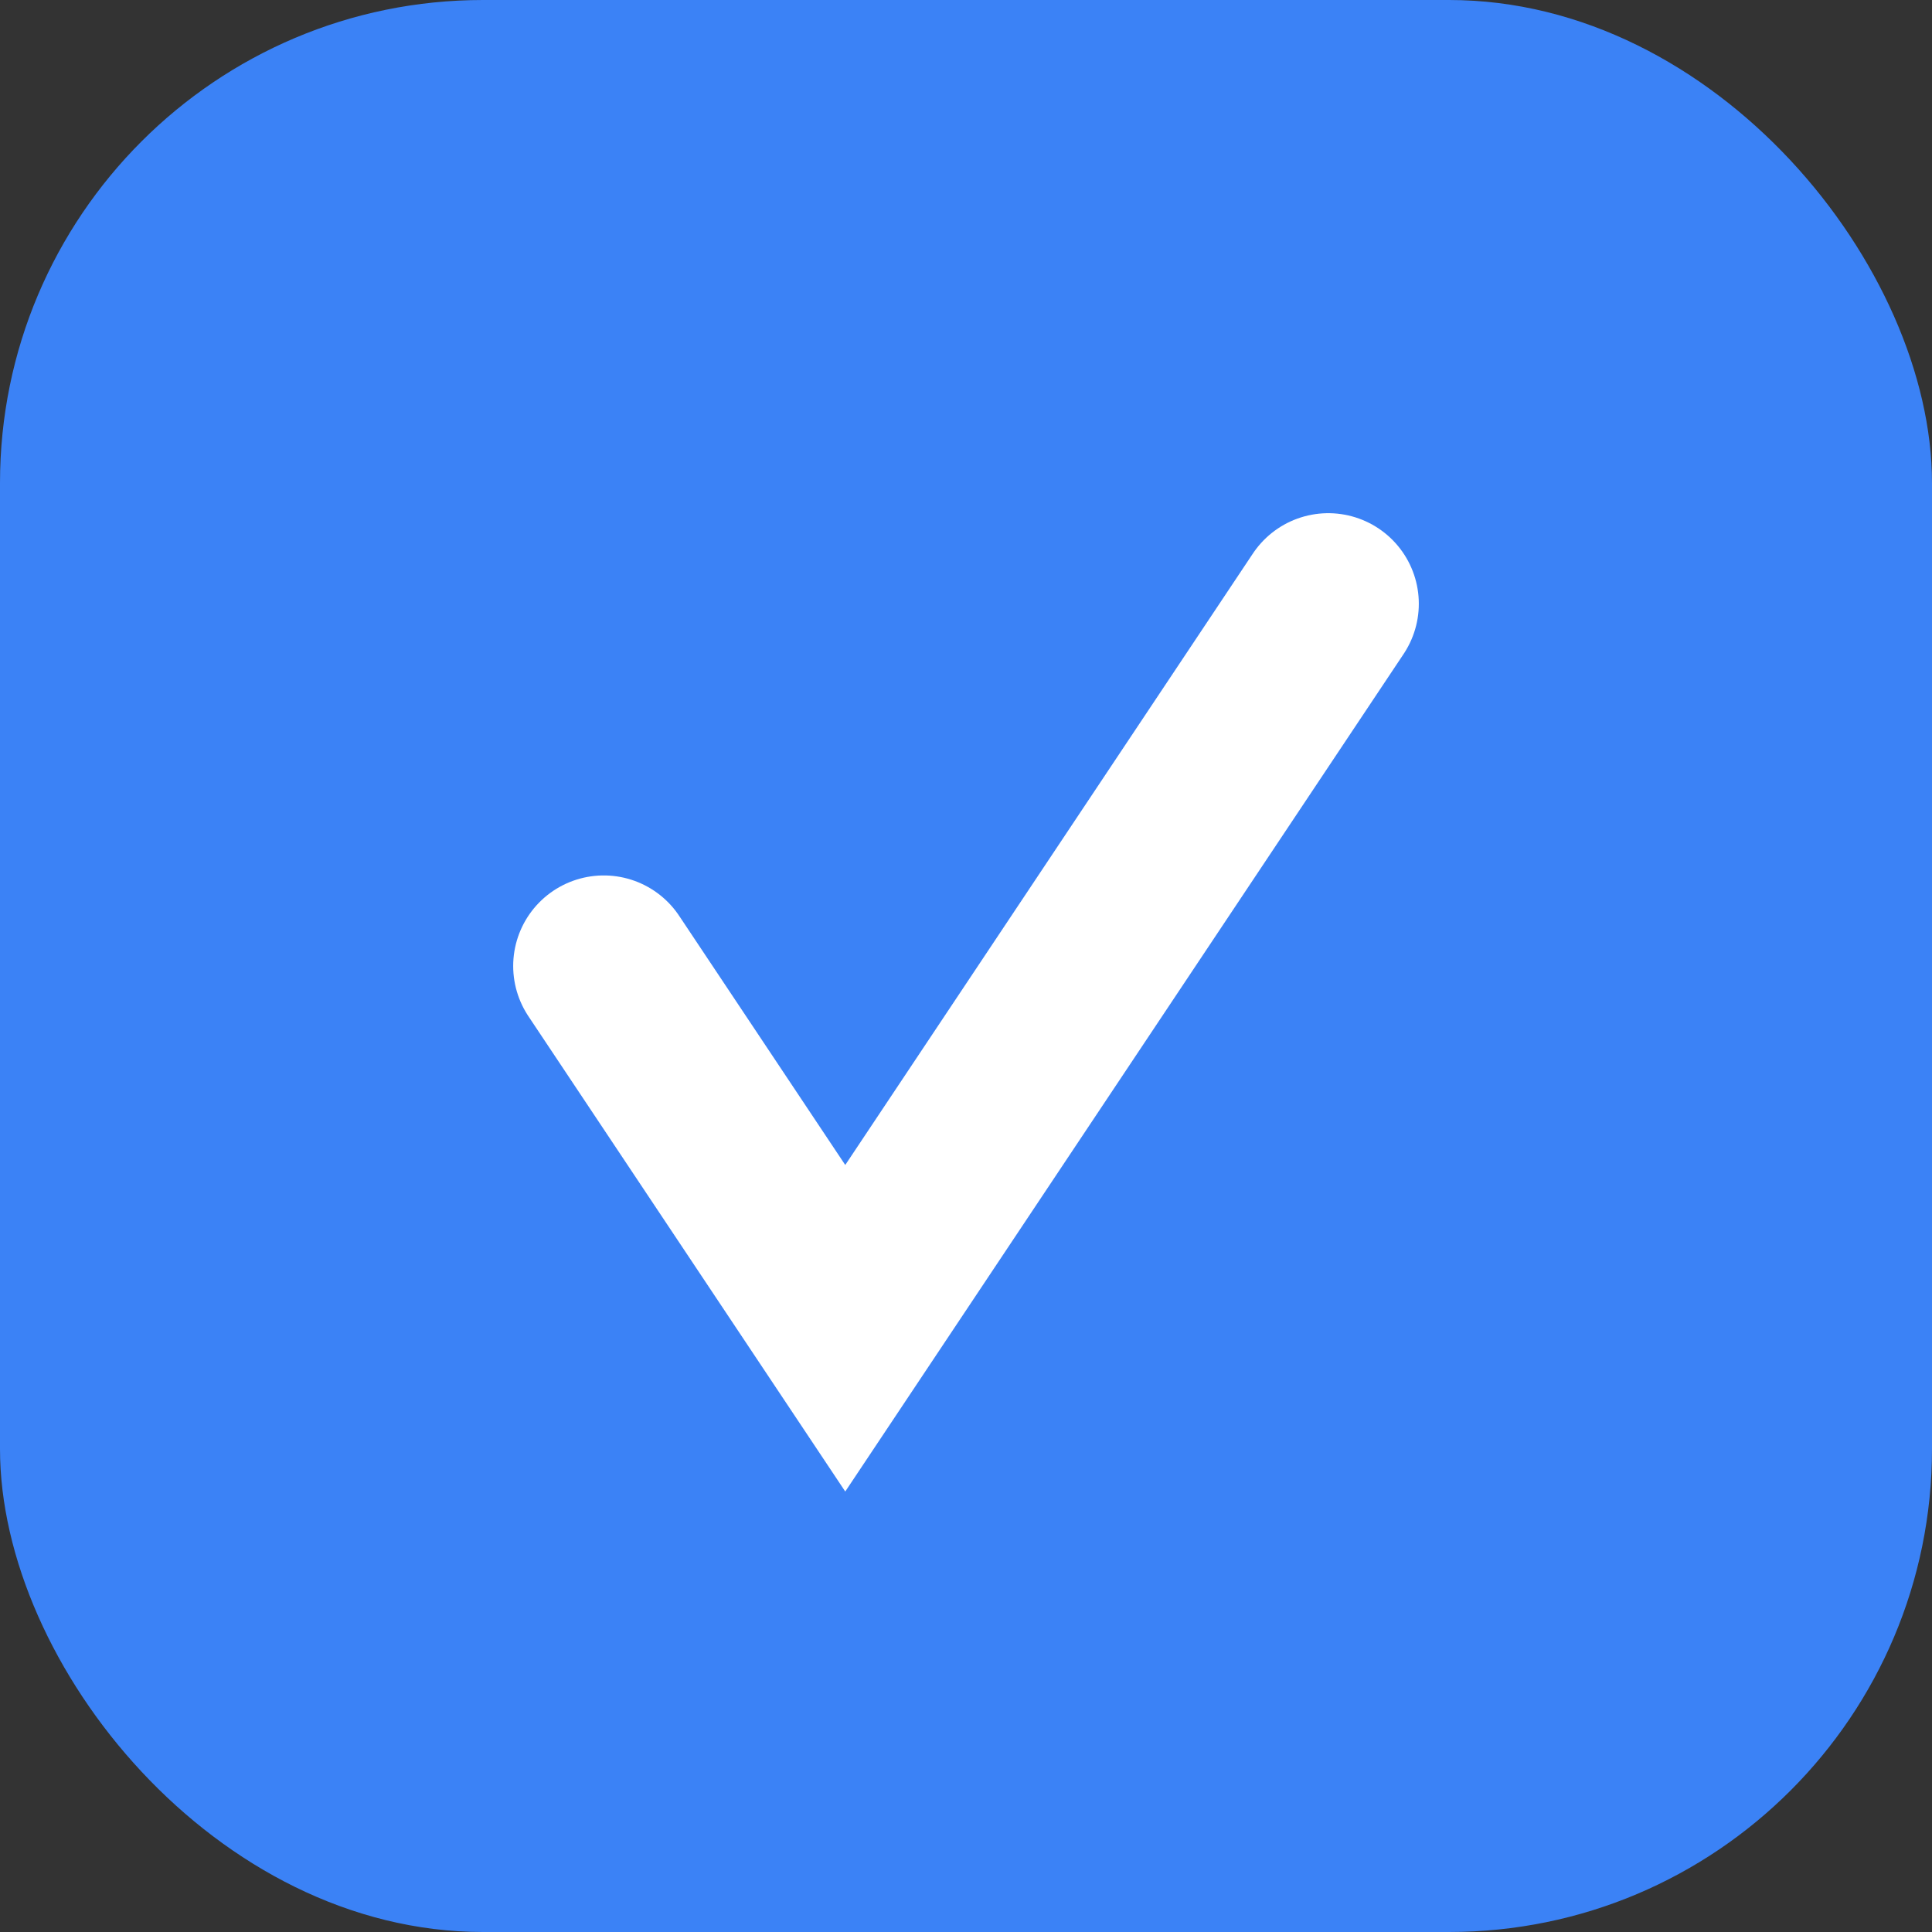
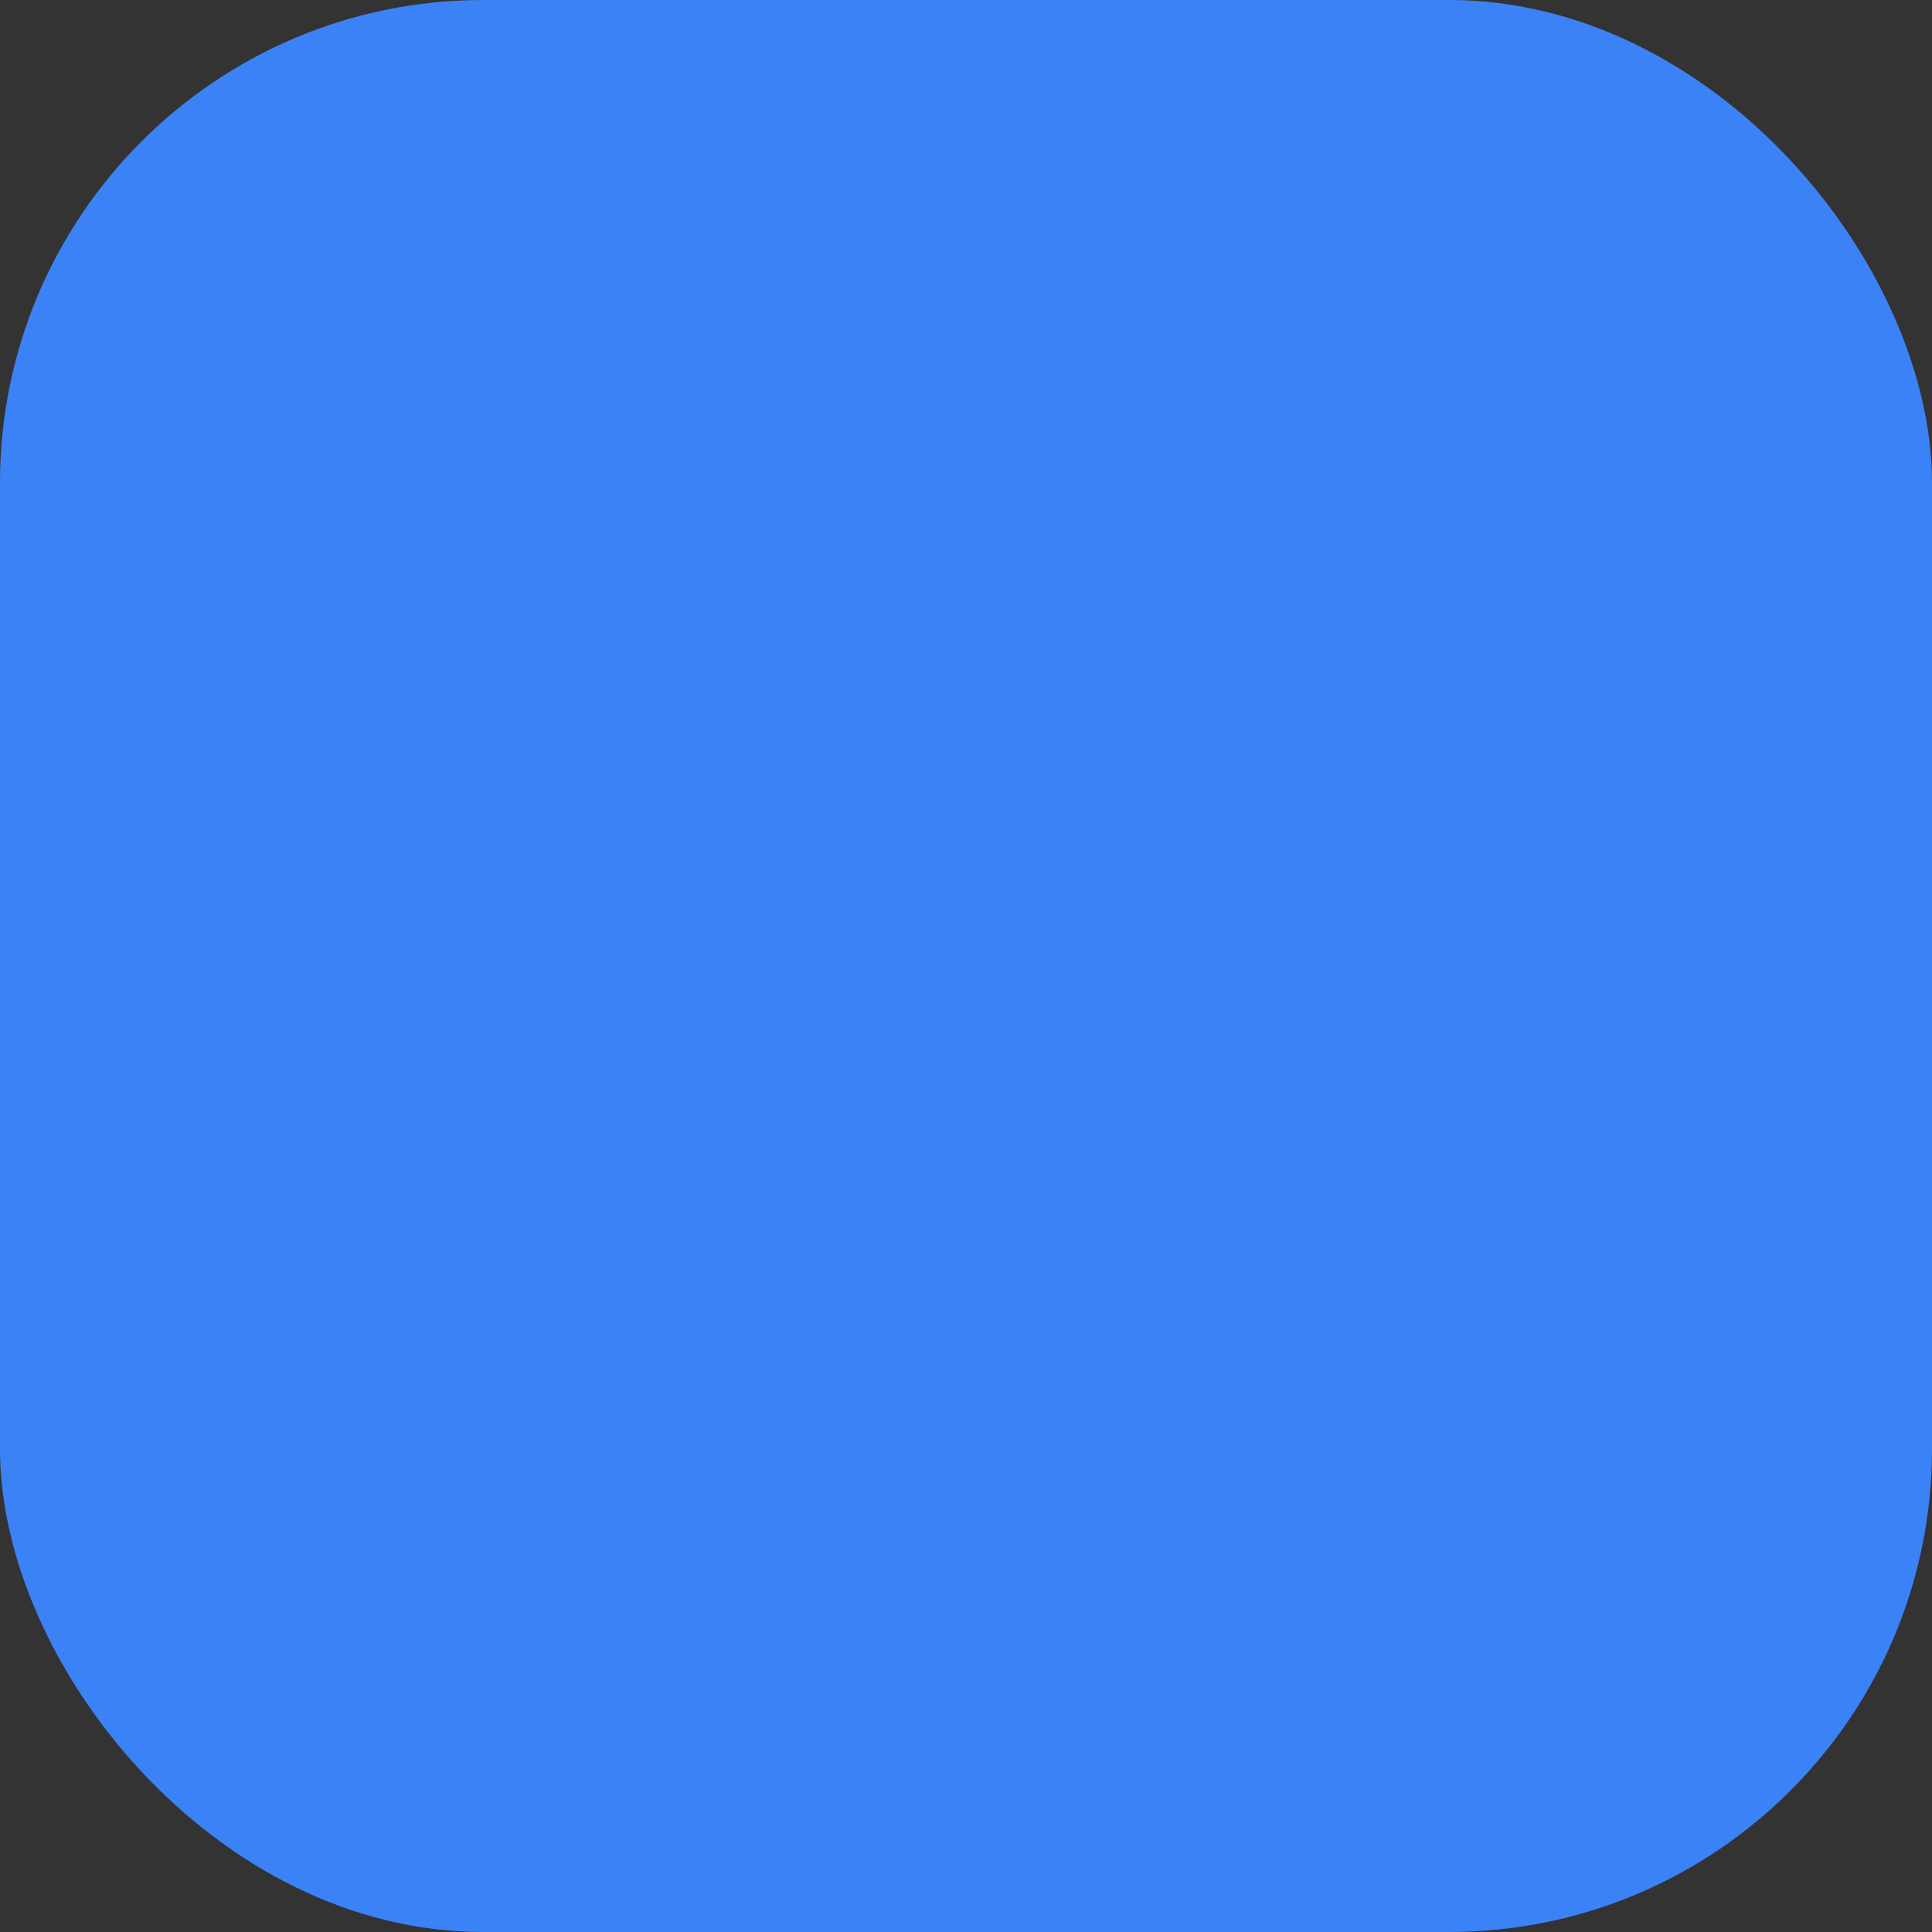
<svg xmlns="http://www.w3.org/2000/svg" width="32" height="32" viewBox="0 0 32 32" fill="none">
  <rect x="0" y="0" width="32" height="32" fill="#333333" stroke="none" />
  <rect width="32" height="32" rx="8" fill="#3B82F6" />
-   <path d="M22 10L14 22L10 16" stroke="white" stroke-width="3" stroke-linecap="round" stroke-join="round" />
</svg>